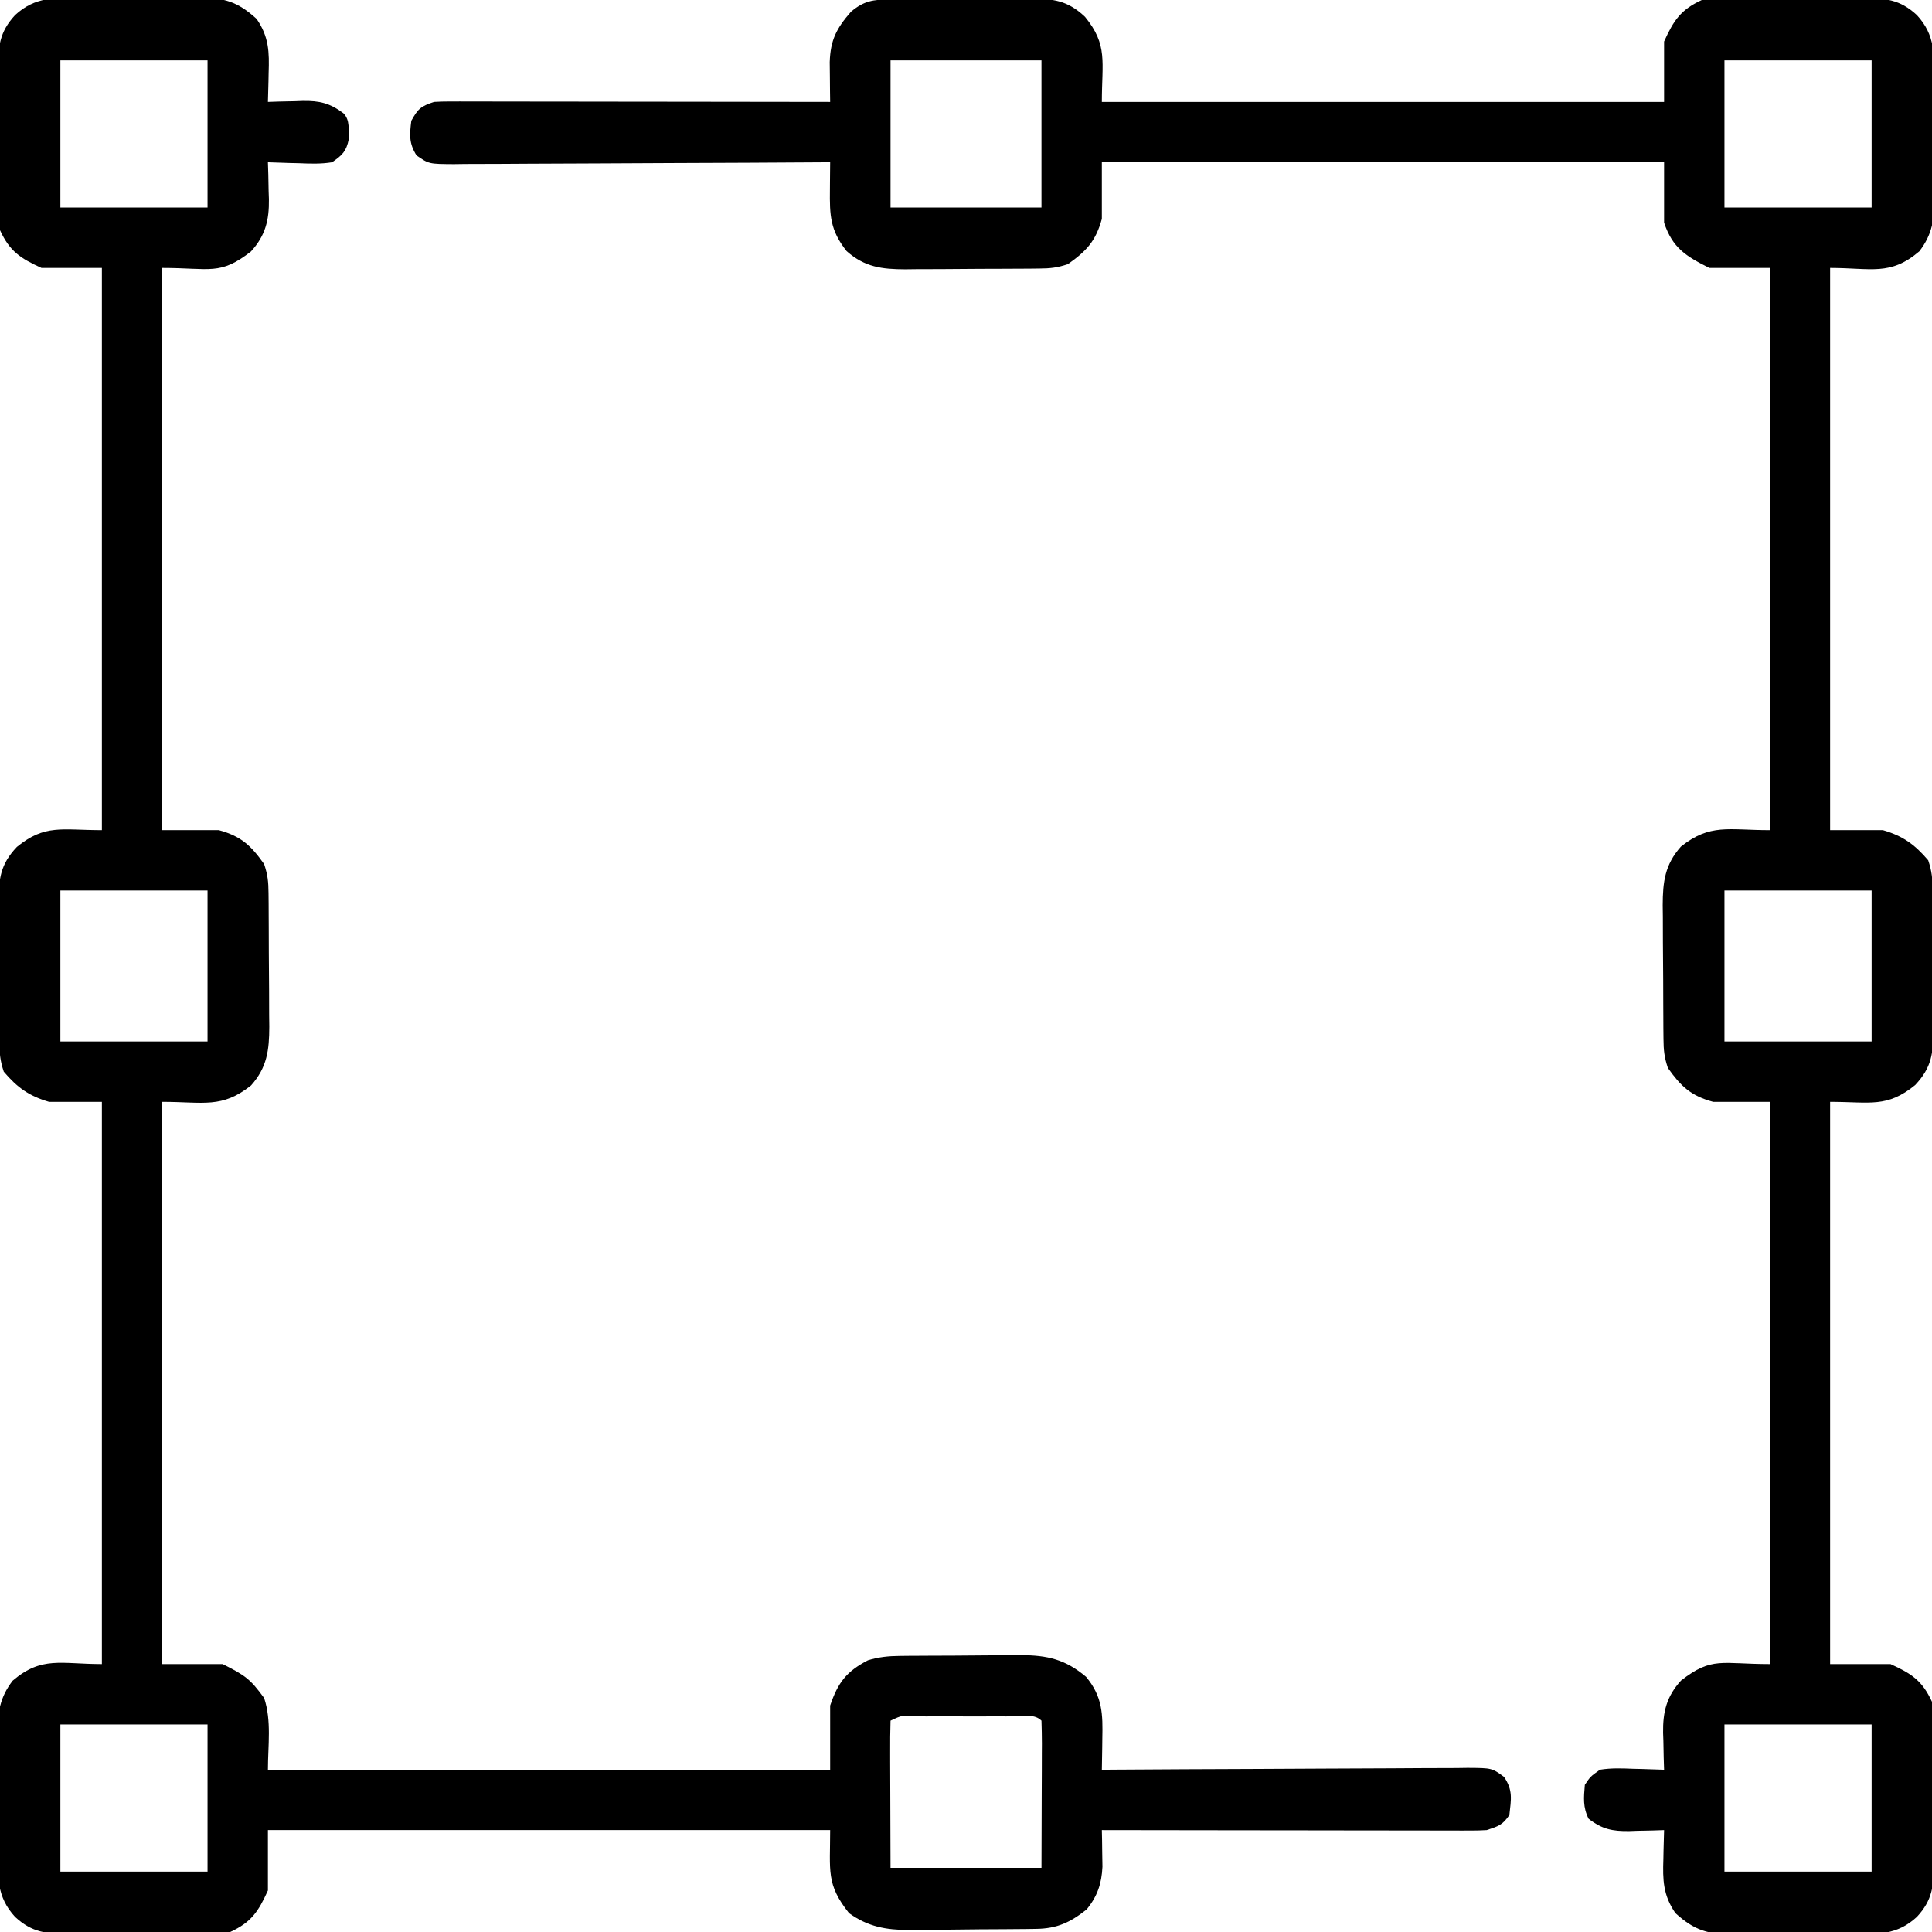
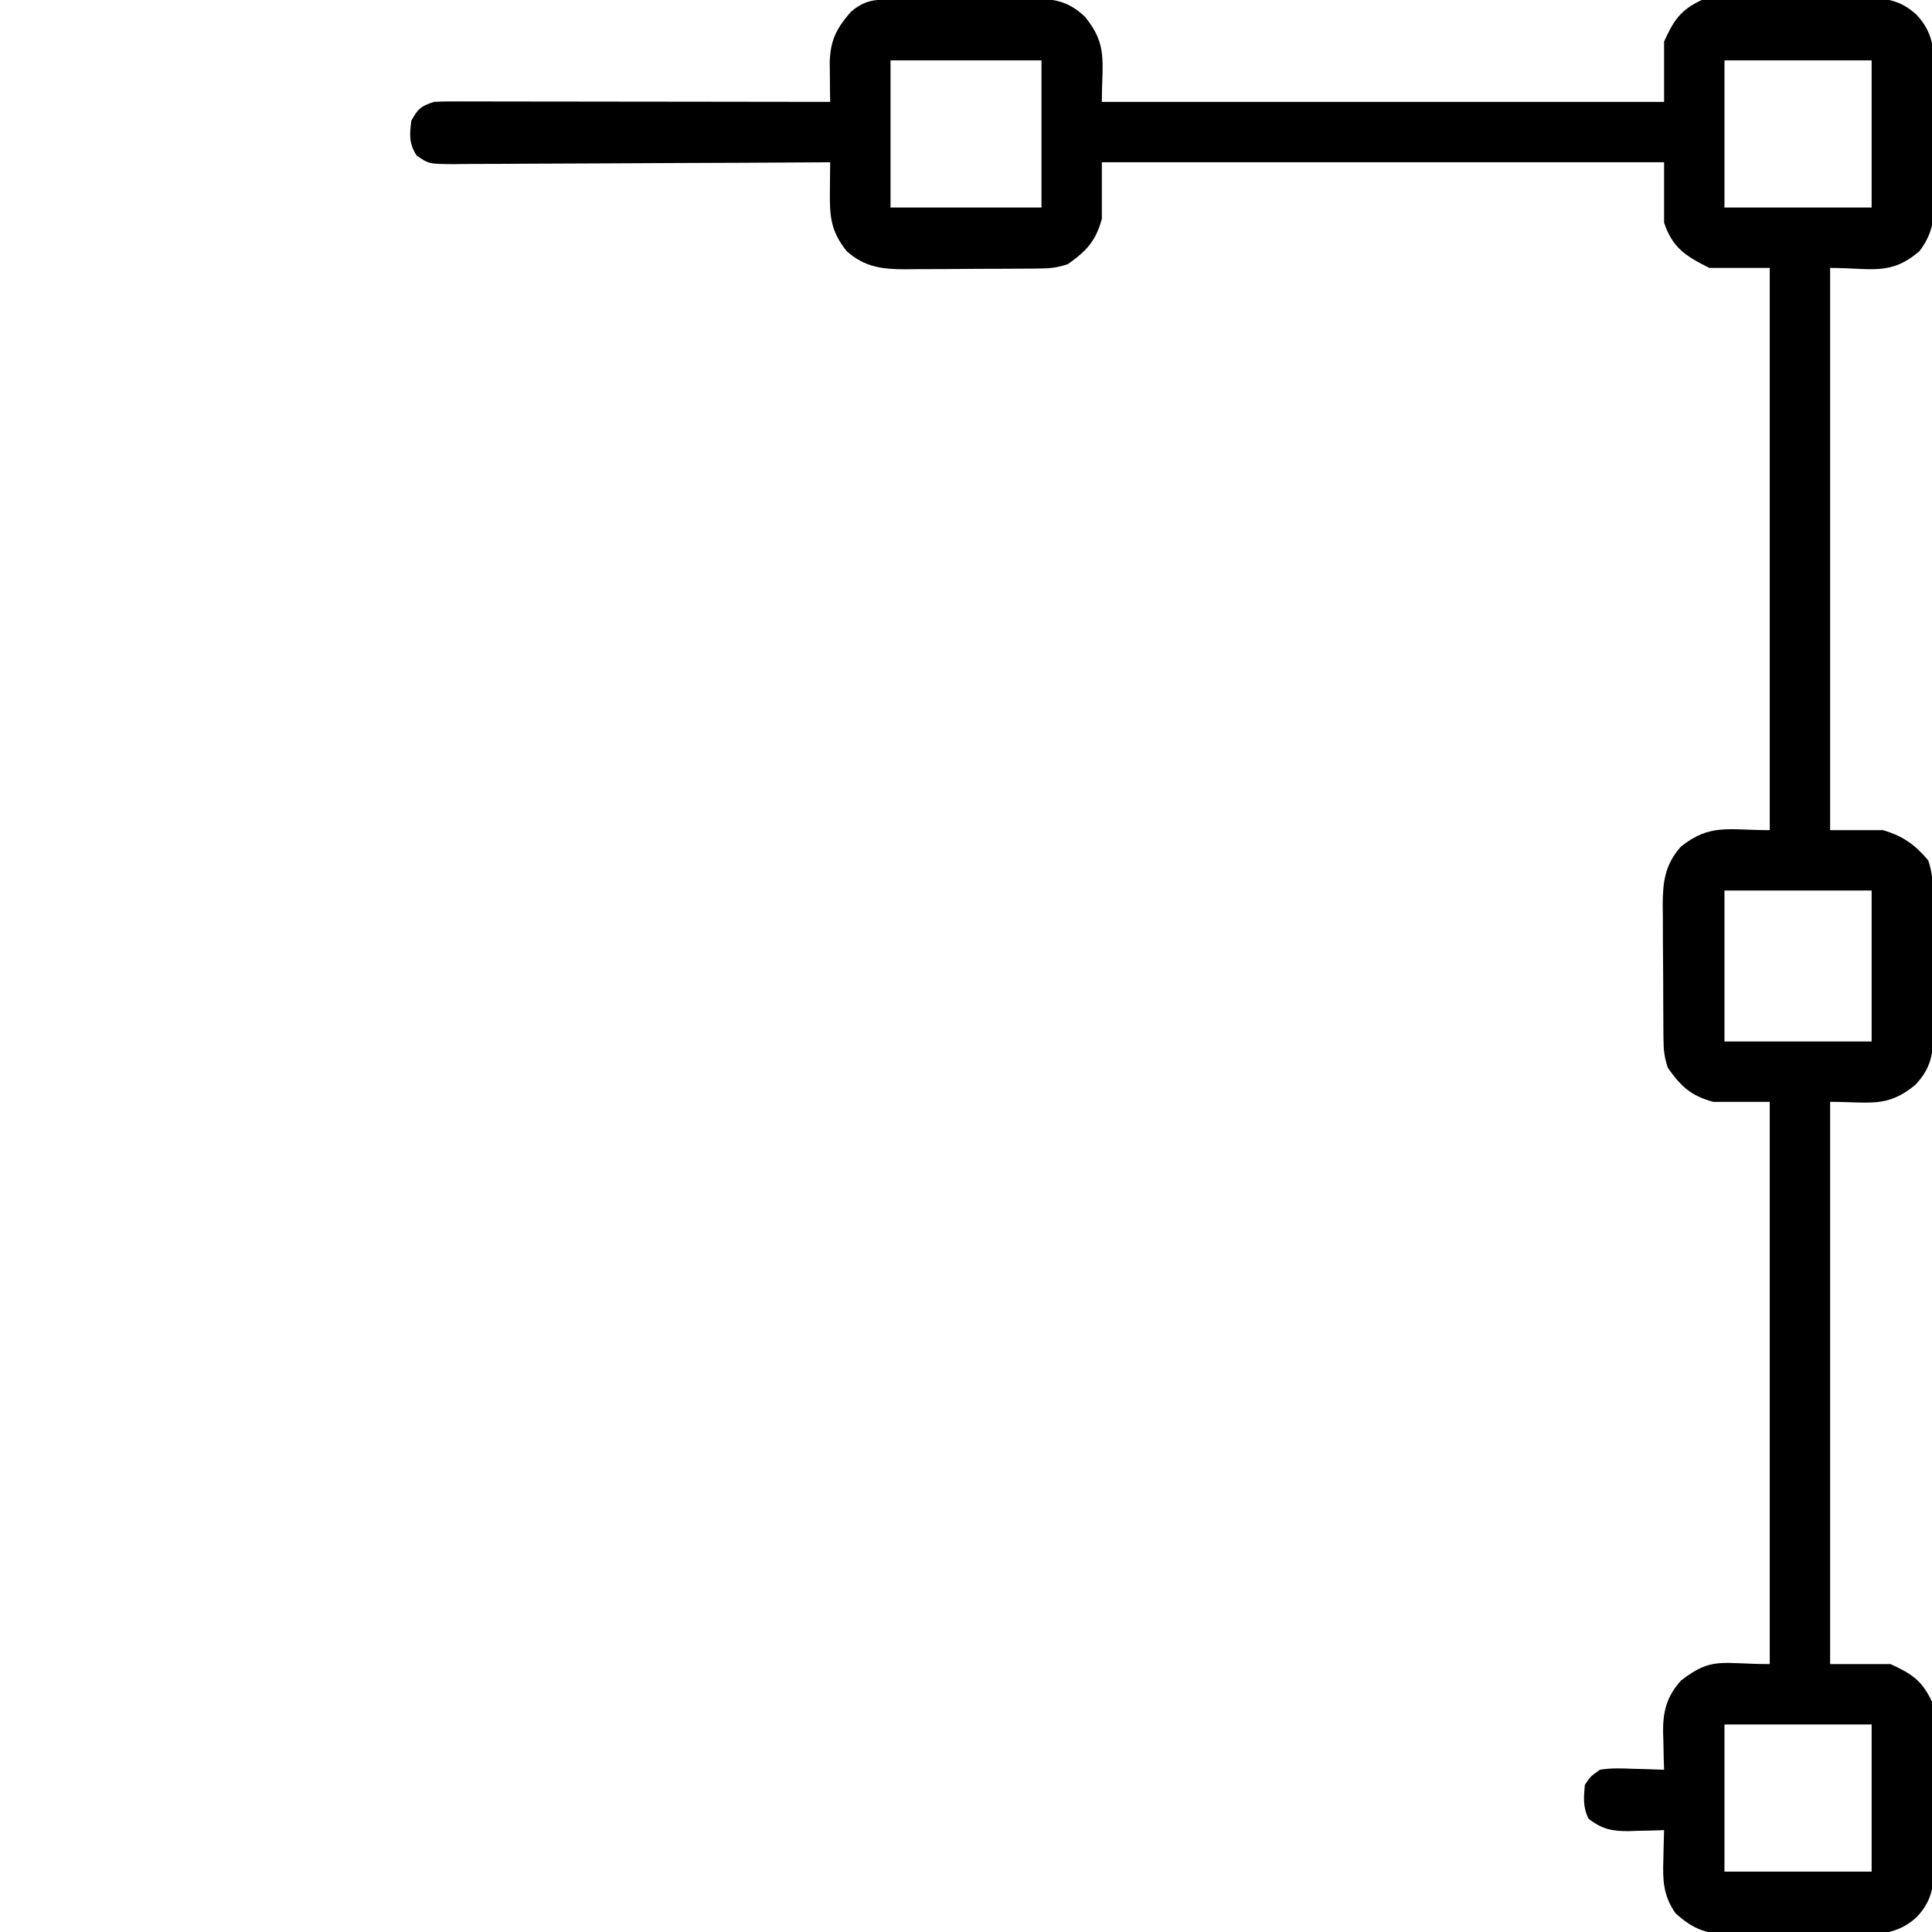
<svg xmlns="http://www.w3.org/2000/svg" version="1.1" width="512" height="512">
  <path d="M0 0 C1.477 -0.014 1.477 -0.014 2.984 -0.029 C4.046 -0.033 5.109 -0.038 6.204 -0.042 C7.844 -0.051 7.844 -0.051 9.518 -0.059 C11.833 -0.069 14.148 -0.075 16.463 -0.079 C20.003 -0.089 23.543 -0.12 27.083 -0.151 C29.331 -0.158 31.58 -0.163 33.829 -0.167 C35.416 -0.186 35.416 -0.186 37.036 -0.204 C43.234 -0.186 47.051 0.228 51.696 4.626 C57.795 12.092 56.149 16.512 56.149 27.161 C105.319 27.161 154.489 27.161 205.149 27.161 C205.149 21.881 205.149 16.601 205.149 11.161 C207.695 5.561 209.536 2.745 215.149 0.161 C218.958 -0.303 222.749 -0.283 226.583 -0.272 C227.693 -0.278 228.804 -0.283 229.948 -0.288 C232.294 -0.295 234.64 -0.293 236.986 -0.285 C240.57 -0.276 244.153 -0.305 247.737 -0.337 C250.019 -0.339 252.301 -0.338 254.583 -0.335 C255.651 -0.346 256.72 -0.357 257.822 -0.369 C263.742 -0.314 267.613 -0.046 272.149 4.161 C277.072 9.488 276.747 14.777 276.715 21.657 C276.722 22.764 276.728 23.871 276.734 25.011 C276.741 27.347 276.738 29.683 276.725 32.019 C276.711 35.583 276.746 39.146 276.784 42.71 C276.785 44.984 276.783 47.258 276.778 49.532 C276.791 50.593 276.804 51.653 276.818 52.746 C276.748 58.362 276.253 62.225 272.807 66.746 C265.089 73.336 260.056 71.161 249.149 71.161 C249.149 120.331 249.149 169.501 249.149 220.161 C253.769 220.161 258.389 220.161 263.149 220.161 C268.457 221.713 271.573 223.954 275.149 228.161 C276.12 231.074 276.286 232.978 276.31 236.012 C276.32 236.997 276.329 237.982 276.339 238.996 C276.346 240.59 276.346 240.59 276.352 242.216 C276.358 243.31 276.363 244.403 276.369 245.53 C276.379 247.845 276.385 250.16 276.389 252.475 C276.399 256.015 276.43 259.555 276.461 263.095 C276.468 265.343 276.473 267.592 276.477 269.841 C276.489 270.899 276.502 271.958 276.514 273.048 C276.496 279.246 276.082 283.063 271.684 287.708 C264.218 293.807 259.798 292.161 249.149 292.161 C249.149 341.331 249.149 390.501 249.149 441.161 C254.429 441.161 259.709 441.161 265.149 441.161 C270.749 443.707 273.565 445.549 276.149 451.161 C276.613 454.97 276.593 458.761 276.583 462.595 C276.588 463.705 276.593 464.816 276.598 465.96 C276.605 468.306 276.603 470.652 276.595 472.998 C276.586 476.582 276.615 480.165 276.647 483.749 C276.649 486.031 276.648 488.313 276.645 490.595 C276.656 491.664 276.667 492.733 276.679 493.834 C276.624 499.754 276.356 503.626 272.149 508.161 C266.822 513.084 261.533 512.76 254.653 512.728 C253.546 512.734 252.439 512.74 251.299 512.746 C248.963 512.753 246.627 512.75 244.291 512.738 C240.727 512.724 237.165 512.758 233.6 512.796 C231.326 512.797 229.052 512.795 226.778 512.79 C225.717 512.803 224.657 512.817 223.564 512.83 C216.753 512.745 213.225 511.784 208.149 507.161 C204.869 502.411 204.766 498.341 204.961 492.786 C204.982 491.682 204.982 491.682 205.002 490.556 C205.037 488.757 205.091 486.959 205.149 485.161 C203.612 485.213 203.612 485.213 202.043 485.267 C200.683 485.295 199.322 485.322 197.961 485.349 C196.951 485.386 196.951 485.386 195.92 485.425 C191.451 485.49 188.693 484.917 185.149 482.161 C183.603 479.069 183.855 476.567 184.149 473.161 C185.622 470.95 185.622 470.95 188.149 469.161 C191.083 468.679 193.936 468.783 196.899 468.911 C197.692 468.929 198.484 468.947 199.301 468.966 C201.251 469.013 203.2 469.085 205.149 469.161 C205.114 468.076 205.079 466.99 205.043 465.872 C205.015 464.427 204.988 462.981 204.961 461.536 C204.936 460.823 204.911 460.11 204.885 459.376 C204.809 453.846 205.791 449.747 209.649 445.517 C217.875 439.111 220.337 441.161 233.149 441.161 C233.149 391.991 233.149 342.821 233.149 292.161 C228.199 292.161 223.249 292.161 218.149 292.161 C212.209 290.541 209.603 288.037 206.149 283.161 C205.196 280.303 205.012 278.478 204.988 275.51 C204.978 274.568 204.969 273.627 204.959 272.657 C204.952 271.133 204.952 271.133 204.946 269.579 C204.94 268.532 204.934 267.485 204.929 266.407 C204.919 264.19 204.913 261.973 204.909 259.757 C204.899 256.372 204.868 252.989 204.836 249.604 C204.83 247.45 204.825 245.296 204.821 243.142 C204.808 242.132 204.796 241.122 204.783 240.082 C204.803 233.916 205.339 229.316 209.614 224.517 C217.385 218.354 222.107 220.161 233.149 220.161 C233.149 170.991 233.149 121.821 233.149 71.161 C227.869 71.161 222.589 71.161 217.149 71.161 C210.962 68.068 207.389 65.881 205.149 59.161 C205.149 53.881 205.149 48.601 205.149 43.161 C155.979 43.161 106.809 43.161 56.149 43.161 C56.149 48.111 56.149 53.061 56.149 58.161 C54.529 64.101 52.025 66.707 47.149 70.161 C44.291 71.114 42.466 71.298 39.497 71.322 C38.085 71.337 38.085 71.337 36.645 71.351 C35.121 71.358 35.121 71.358 33.567 71.364 C32.52 71.37 31.473 71.376 30.394 71.382 C28.178 71.391 25.961 71.398 23.744 71.401 C20.36 71.411 16.976 71.442 13.592 71.474 C11.438 71.48 9.284 71.485 7.129 71.489 C6.12 71.502 5.11 71.514 4.07 71.527 C-2.096 71.507 -6.696 70.971 -11.496 66.696 C-15.846 61.211 -15.998 57.253 -15.914 50.411 C-15.909 49.714 -15.905 49.016 -15.9 48.298 C-15.888 46.586 -15.87 44.873 -15.851 43.161 C-16.399 43.165 -16.947 43.169 -17.511 43.172 C-30.84 43.261 -44.168 43.327 -57.497 43.368 C-63.943 43.389 -70.388 43.418 -76.834 43.463 C-83.052 43.506 -89.27 43.53 -95.488 43.541 C-97.863 43.548 -100.238 43.562 -102.612 43.584 C-105.933 43.613 -109.254 43.617 -112.575 43.615 C-114.054 43.637 -114.054 43.637 -115.563 43.659 C-122.19 43.619 -122.19 43.619 -125.466 41.352 C-127.494 38.145 -127.315 35.874 -126.851 32.161 C-125.091 28.976 -124.352 28.328 -120.851 27.161 C-119.404 27.073 -117.954 27.039 -116.504 27.041 C-115.616 27.04 -114.729 27.038 -113.814 27.037 C-112.843 27.04 -111.872 27.044 -110.872 27.048 C-109.335 27.047 -109.335 27.047 -107.767 27.047 C-104.374 27.048 -100.982 27.056 -97.589 27.063 C-95.24 27.065 -92.89 27.067 -90.54 27.068 C-84.35 27.072 -78.161 27.081 -71.971 27.092 C-65.657 27.103 -59.343 27.107 -53.029 27.112 C-40.636 27.123 -28.244 27.14 -15.851 27.161 C-15.872 25.716 -15.872 25.716 -15.893 24.241 C-15.904 22.979 -15.914 21.716 -15.925 20.415 C-15.946 18.537 -15.946 18.537 -15.967 16.62 C-15.771 10.783 -14.217 7.732 -10.351 3.286 C-6.9 0.353 -4.377 0.034 0 0 Z M0.149 16.161 C0.149 29.031 0.149 41.901 0.149 55.161 C13.349 55.161 26.549 55.161 40.149 55.161 C40.149 42.291 40.149 29.421 40.149 16.161 C26.949 16.161 13.749 16.161 0.149 16.161 Z M221.149 16.161 C221.149 29.031 221.149 41.901 221.149 55.161 C234.019 55.161 246.889 55.161 260.149 55.161 C260.149 42.291 260.149 29.421 260.149 16.161 C247.279 16.161 234.409 16.161 221.149 16.161 Z M221.149 236.161 C221.149 249.361 221.149 262.561 221.149 276.161 C234.019 276.161 246.889 276.161 260.149 276.161 C260.149 262.961 260.149 249.761 260.149 236.161 C247.279 236.161 234.409 236.161 221.149 236.161 Z M221.149 457.161 C221.149 470.031 221.149 482.901 221.149 496.161 C234.019 496.161 246.889 496.161 260.149 496.161 C260.149 483.291 260.149 470.421 260.149 457.161 C247.279 457.161 234.409 457.161 221.149 457.161 Z " fill="#000000" transform="translate(235.851,-0.161)" />
-   <path d="M0 0 C1.66 -0.009 1.66 -0.009 3.354 -0.019 C5.69 -0.026 8.026 -0.023 10.362 -0.01 C13.926 0.004 17.488 -0.03 21.053 -0.068 C23.327 -0.069 25.601 -0.067 27.875 -0.062 C28.936 -0.076 29.996 -0.089 31.089 -0.103 C37.9 -0.017 41.428 0.944 46.504 5.566 C49.784 10.317 49.887 14.386 49.691 19.941 C49.671 21.045 49.671 21.045 49.65 22.172 C49.615 23.97 49.562 25.768 49.504 27.566 C51.041 27.514 51.041 27.514 52.609 27.461 C53.97 27.433 55.331 27.405 56.691 27.379 C57.365 27.354 58.038 27.329 58.732 27.303 C63.218 27.237 65.908 27.878 69.504 30.566 C71.354 32.417 70.795 34.991 70.93 37.461 C70.279 40.677 69.196 41.698 66.504 43.566 C63.569 44.045 60.717 43.944 57.754 43.816 C56.961 43.798 56.168 43.78 55.352 43.762 C53.402 43.715 51.453 43.643 49.504 43.566 C49.556 45.194 49.556 45.194 49.609 46.855 C49.638 48.301 49.665 49.746 49.691 51.191 C49.717 51.904 49.742 52.617 49.768 53.352 C49.844 58.881 48.862 62.981 45.004 67.211 C36.777 73.616 34.316 71.566 21.504 71.566 C21.504 120.736 21.504 169.906 21.504 220.566 C26.454 220.566 31.404 220.566 36.504 220.566 C42.444 222.186 45.05 224.69 48.504 229.566 C49.457 232.425 49.641 234.249 49.665 237.218 C49.675 238.159 49.684 239.101 49.694 240.071 C49.698 241.086 49.703 242.102 49.707 243.148 C49.713 244.195 49.718 245.242 49.724 246.321 C49.734 248.538 49.74 250.754 49.744 252.971 C49.754 256.355 49.785 259.739 49.816 263.123 C49.823 265.277 49.828 267.432 49.832 269.586 C49.851 271.1 49.851 271.1 49.869 272.645 C49.85 278.811 49.314 283.412 45.039 288.211 C37.268 294.374 32.545 292.566 21.504 292.566 C21.504 341.736 21.504 390.906 21.504 441.566 C26.784 441.566 32.064 441.566 37.504 441.566 C43.498 444.564 44.853 445.559 48.504 450.566 C50.509 456.583 49.504 463.224 49.504 469.566 C98.674 469.566 147.844 469.566 198.504 469.566 C198.504 463.956 198.504 458.346 198.504 452.566 C200.558 446.483 202.807 443.534 208.504 440.566 C211.347 439.693 213.918 439.432 216.886 439.405 C217.744 439.396 218.602 439.386 219.486 439.376 C220.866 439.37 220.866 439.37 222.273 439.363 C223.228 439.358 224.182 439.352 225.165 439.346 C227.184 439.337 229.202 439.33 231.22 439.326 C234.295 439.316 237.369 439.285 240.443 439.254 C242.408 439.247 244.372 439.242 246.336 439.238 C247.25 439.226 248.163 439.214 249.105 439.201 C256.089 439.225 260.844 440.32 266.316 444.941 C270.695 450.196 270.772 454.823 270.629 461.379 C270.62 462.167 270.611 462.955 270.602 463.768 C270.578 465.701 270.542 467.634 270.504 469.566 C271.798 469.558 273.092 469.549 274.425 469.539 C286.609 469.458 298.793 469.398 310.976 469.359 C317.241 469.338 323.505 469.31 329.769 469.265 C335.812 469.221 341.854 469.197 347.897 469.187 C350.205 469.179 352.513 469.165 354.821 469.143 C358.048 469.115 361.275 469.11 364.503 469.112 C365.461 469.098 366.419 469.084 367.406 469.069 C373.88 469.109 373.88 469.109 377.098 471.468 C379.488 475.036 378.974 477.338 378.504 481.566 C376.692 484.241 375.626 484.526 372.504 485.566 C371.095 485.655 369.682 485.688 368.271 485.687 C367.408 485.688 366.546 485.689 365.658 485.691 C364.715 485.687 363.772 485.684 362.8 485.68 C361.307 485.68 361.307 485.68 359.784 485.68 C356.489 485.68 353.194 485.672 349.898 485.664 C347.616 485.662 345.333 485.661 343.051 485.66 C337.039 485.656 331.027 485.646 325.015 485.635 C318.881 485.625 312.748 485.62 306.615 485.615 C294.578 485.605 282.541 485.587 270.504 485.566 C270.532 486.895 270.532 486.895 270.561 488.25 C270.576 489.415 270.59 490.581 270.605 491.781 C270.634 493.512 270.634 493.512 270.663 495.277 C270.445 499.777 269.328 503.06 266.504 506.566 C262.14 510.04 258.612 511.674 253.068 511.743 C252.173 511.756 251.278 511.769 250.356 511.782 C248.907 511.793 248.907 511.793 247.43 511.805 C246.432 511.813 245.434 511.821 244.406 511.829 C242.292 511.843 240.178 511.854 238.064 511.862 C234.846 511.879 231.629 511.923 228.412 511.967 C226.355 511.977 224.299 511.985 222.242 511.992 C221.287 512.01 220.331 512.027 219.347 512.045 C213.289 512.026 208.502 511.164 203.504 507.566 C197.408 499.907 198.504 496.441 198.504 485.566 C149.334 485.566 100.164 485.566 49.504 485.566 C49.504 490.846 49.504 496.126 49.504 501.566 C46.958 507.167 45.117 509.982 39.504 512.566 C35.695 513.03 31.904 513.011 28.07 513 C26.96 513.005 25.849 513.01 24.705 513.016 C22.359 513.022 20.013 513.021 17.667 513.012 C14.083 513.004 10.5 513.033 6.916 513.064 C4.634 513.066 2.352 513.065 0.07 513.062 C-0.999 513.074 -2.068 513.085 -3.169 513.097 C-9.089 513.041 -12.961 512.773 -17.496 508.566 C-22.419 503.239 -22.095 497.951 -22.062 491.07 C-22.069 489.963 -22.075 488.856 -22.081 487.716 C-22.088 485.38 -22.085 483.044 -22.073 480.709 C-22.059 477.144 -22.093 473.582 -22.131 470.018 C-22.132 467.743 -22.13 465.469 -22.125 463.195 C-22.138 462.135 -22.152 461.074 -22.165 459.981 C-22.095 454.366 -21.6 450.503 -18.154 445.982 C-10.436 439.392 -5.403 441.566 5.504 441.566 C5.504 392.396 5.504 343.226 5.504 292.566 C0.884 292.566 -3.736 292.566 -8.496 292.566 C-13.804 291.015 -16.92 288.773 -20.496 284.566 C-21.467 281.653 -21.633 279.749 -21.657 276.715 C-21.667 275.731 -21.676 274.746 -21.686 273.731 C-21.691 272.669 -21.695 271.606 -21.699 270.512 C-21.705 269.418 -21.711 268.324 -21.716 267.197 C-21.726 264.882 -21.732 262.567 -21.736 260.252 C-21.746 256.712 -21.777 253.173 -21.809 249.633 C-21.815 247.384 -21.82 245.135 -21.824 242.887 C-21.837 241.828 -21.849 240.77 -21.862 239.679 C-21.843 233.482 -21.43 229.664 -17.031 225.02 C-9.566 218.92 -5.145 220.566 5.504 220.566 C5.504 171.396 5.504 122.226 5.504 71.566 C0.224 71.566 -5.056 71.566 -10.496 71.566 C-16.096 69.021 -18.912 67.179 -21.496 61.566 C-21.96 57.757 -21.94 53.966 -21.93 50.133 C-21.935 49.022 -21.94 47.911 -21.946 46.767 C-21.952 44.421 -21.951 42.075 -21.942 39.729 C-21.934 36.145 -21.962 32.563 -21.994 28.979 C-21.996 26.697 -21.995 24.415 -21.992 22.133 C-22.003 21.064 -22.015 19.995 -22.026 18.894 C-21.971 12.974 -21.703 9.102 -17.496 4.566 C-12.169 -0.357 -6.88 -0.032 0 0 Z M-5.496 16.566 C-5.496 29.436 -5.496 42.306 -5.496 55.566 C7.374 55.566 20.244 55.566 33.504 55.566 C33.504 42.696 33.504 29.826 33.504 16.566 C20.634 16.566 7.764 16.566 -5.496 16.566 Z M-5.496 236.566 C-5.496 249.766 -5.496 262.966 -5.496 276.566 C7.374 276.566 20.244 276.566 33.504 276.566 C33.504 263.366 33.504 250.166 33.504 236.566 C20.634 236.566 7.764 236.566 -5.496 236.566 Z M214.504 456.566 C214.415 459.451 214.389 462.311 214.406 465.195 C214.407 465.961 214.408 466.727 214.409 467.516 C214.415 470.387 214.429 473.258 214.441 476.129 C214.462 482.543 214.483 488.958 214.504 495.566 C227.704 495.566 240.904 495.566 254.504 495.566 C254.535 485.945 254.535 485.945 254.566 476.129 C254.576 474.102 254.585 472.075 254.594 469.987 C254.597 468.389 254.599 466.792 254.602 465.195 C254.607 464.358 254.612 463.521 254.617 462.659 C254.617 460.628 254.566 458.597 254.504 456.566 C252.661 454.724 250.074 455.438 247.623 455.427 C246.8 455.429 245.977 455.432 245.129 455.434 C244.289 455.433 243.45 455.432 242.584 455.431 C240.806 455.43 239.027 455.432 237.248 455.436 C234.516 455.441 231.783 455.436 229.051 455.43 C227.327 455.43 225.603 455.432 223.879 455.434 C223.056 455.432 222.233 455.43 221.385 455.427 C217.64 455.081 217.64 455.081 214.504 456.566 Z M-5.496 457.566 C-5.496 470.436 -5.496 483.306 -5.496 496.566 C7.374 496.566 20.244 496.566 33.504 496.566 C33.504 483.696 33.504 470.826 33.504 457.566 C20.634 457.566 7.764 457.566 -5.496 457.566 Z " fill="#000000" transform="translate(21.496,-0.566)" />
</svg>